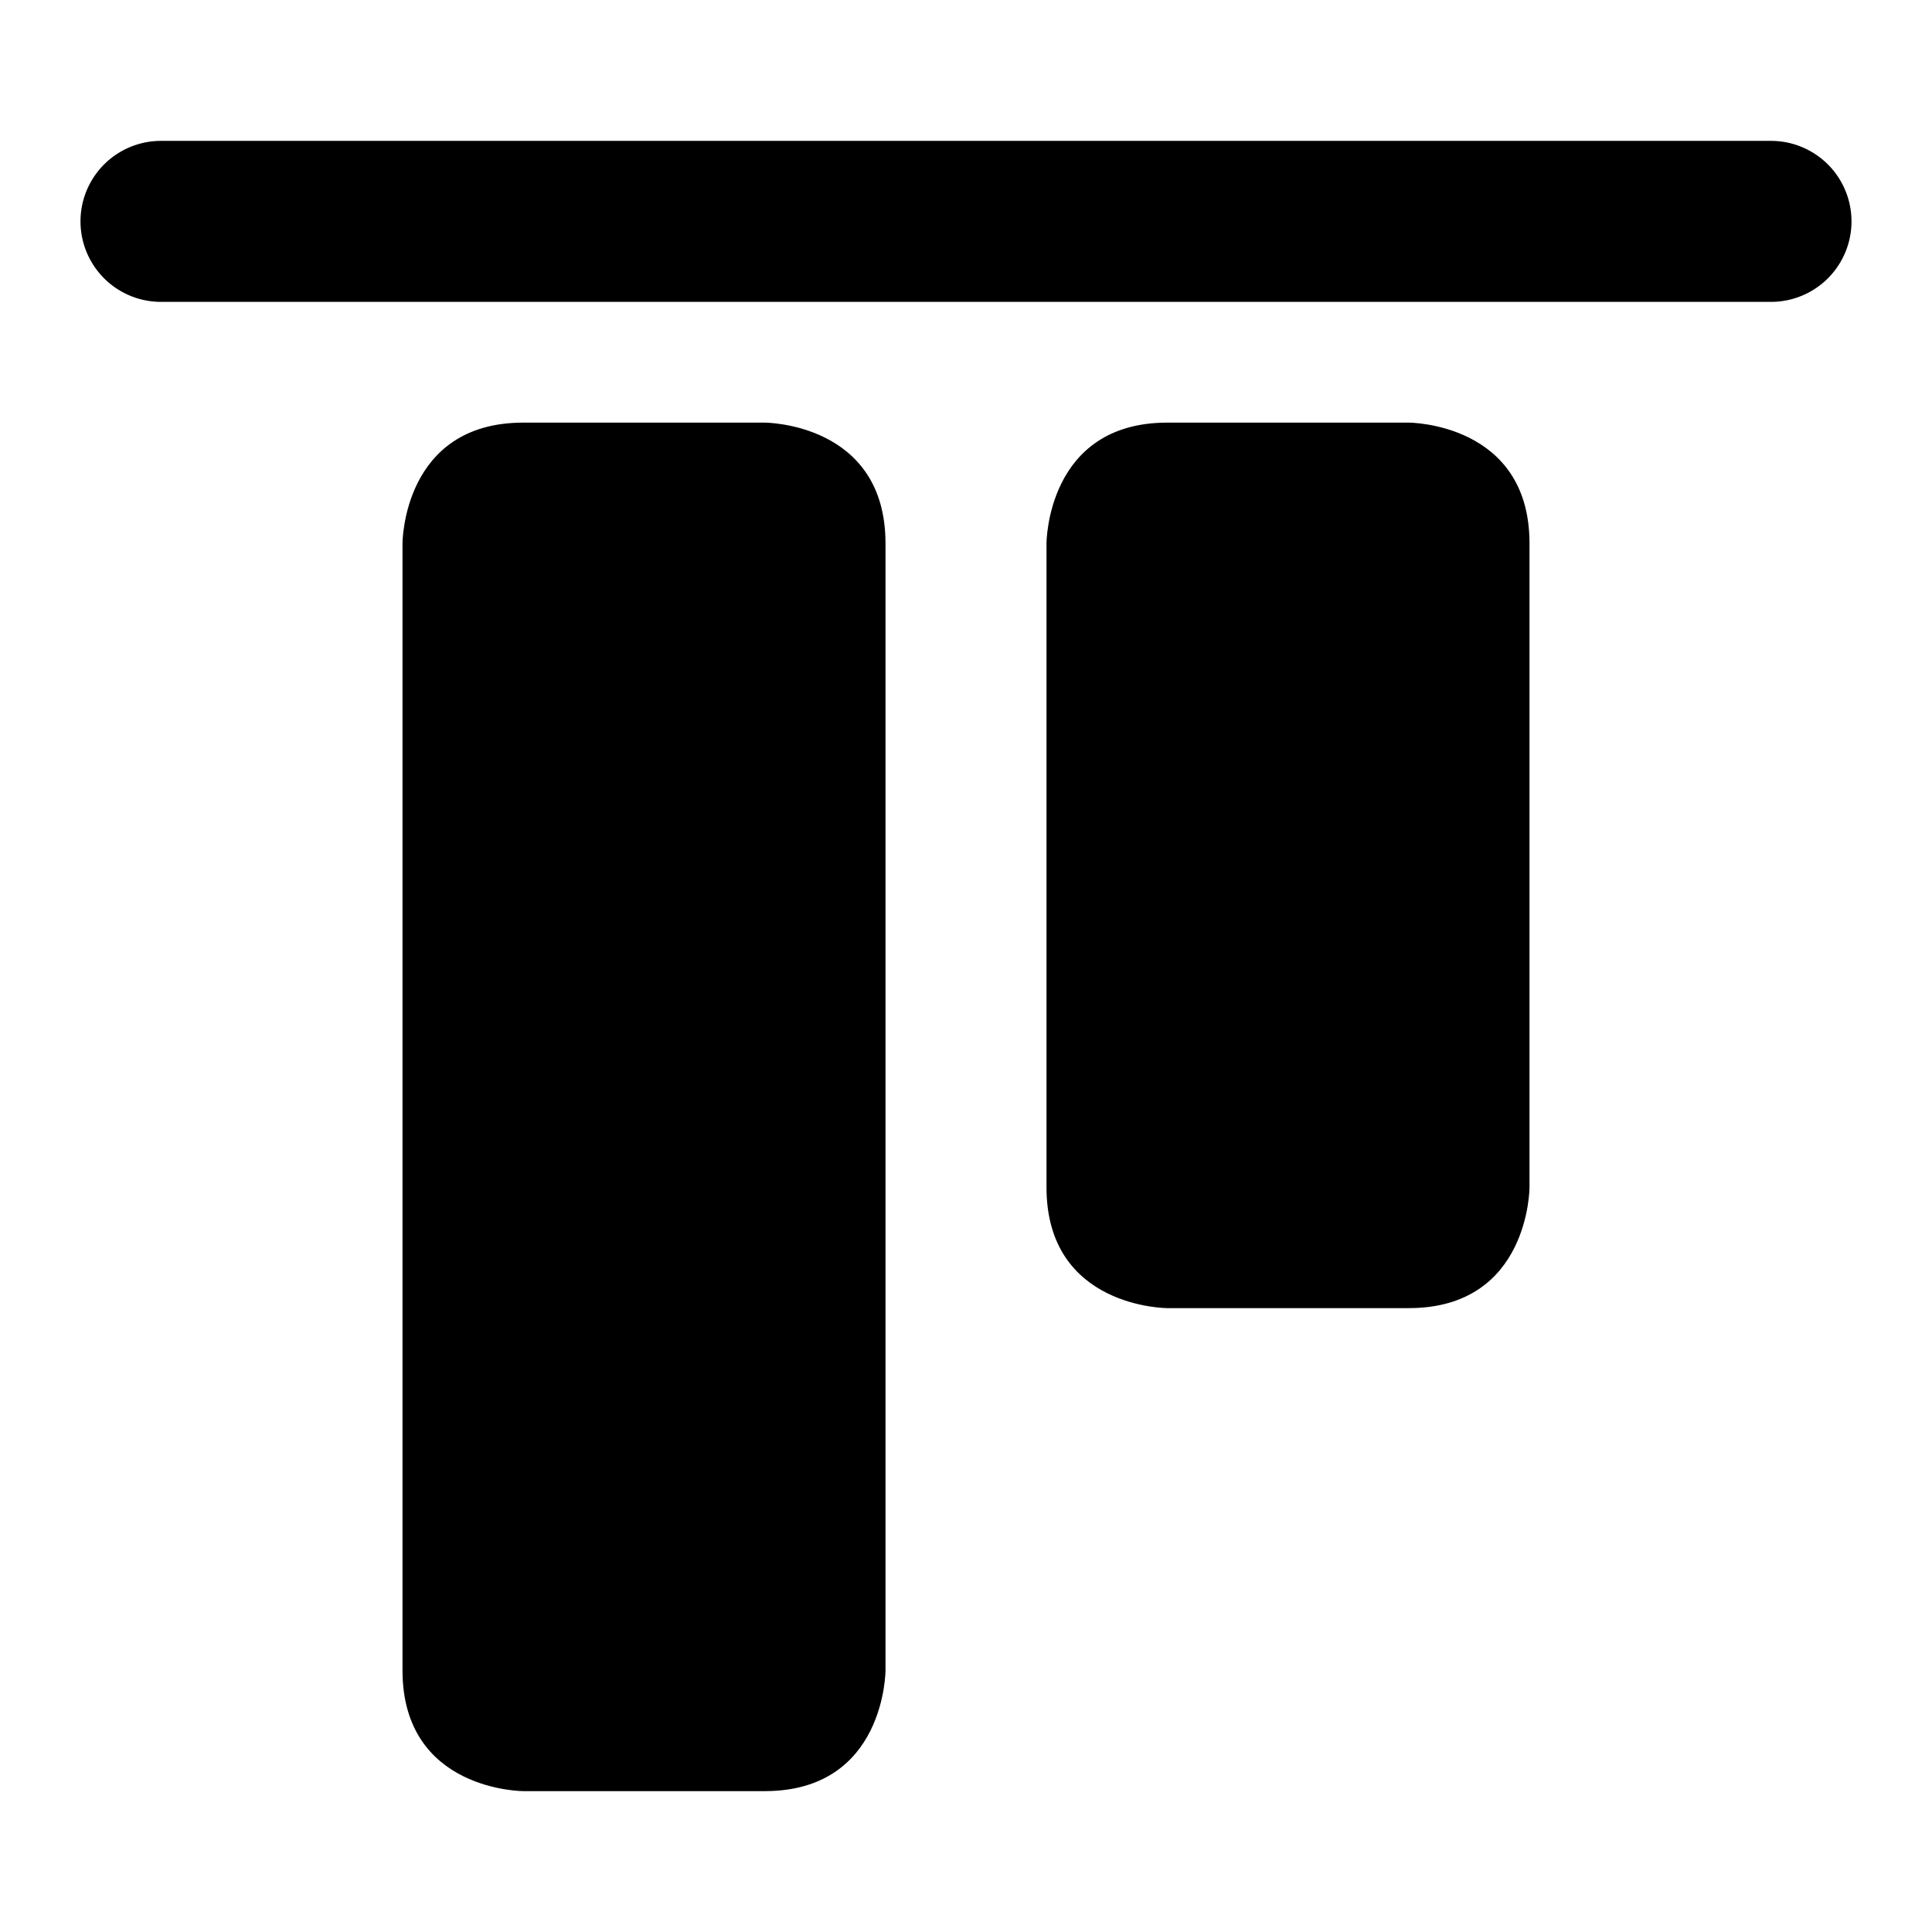
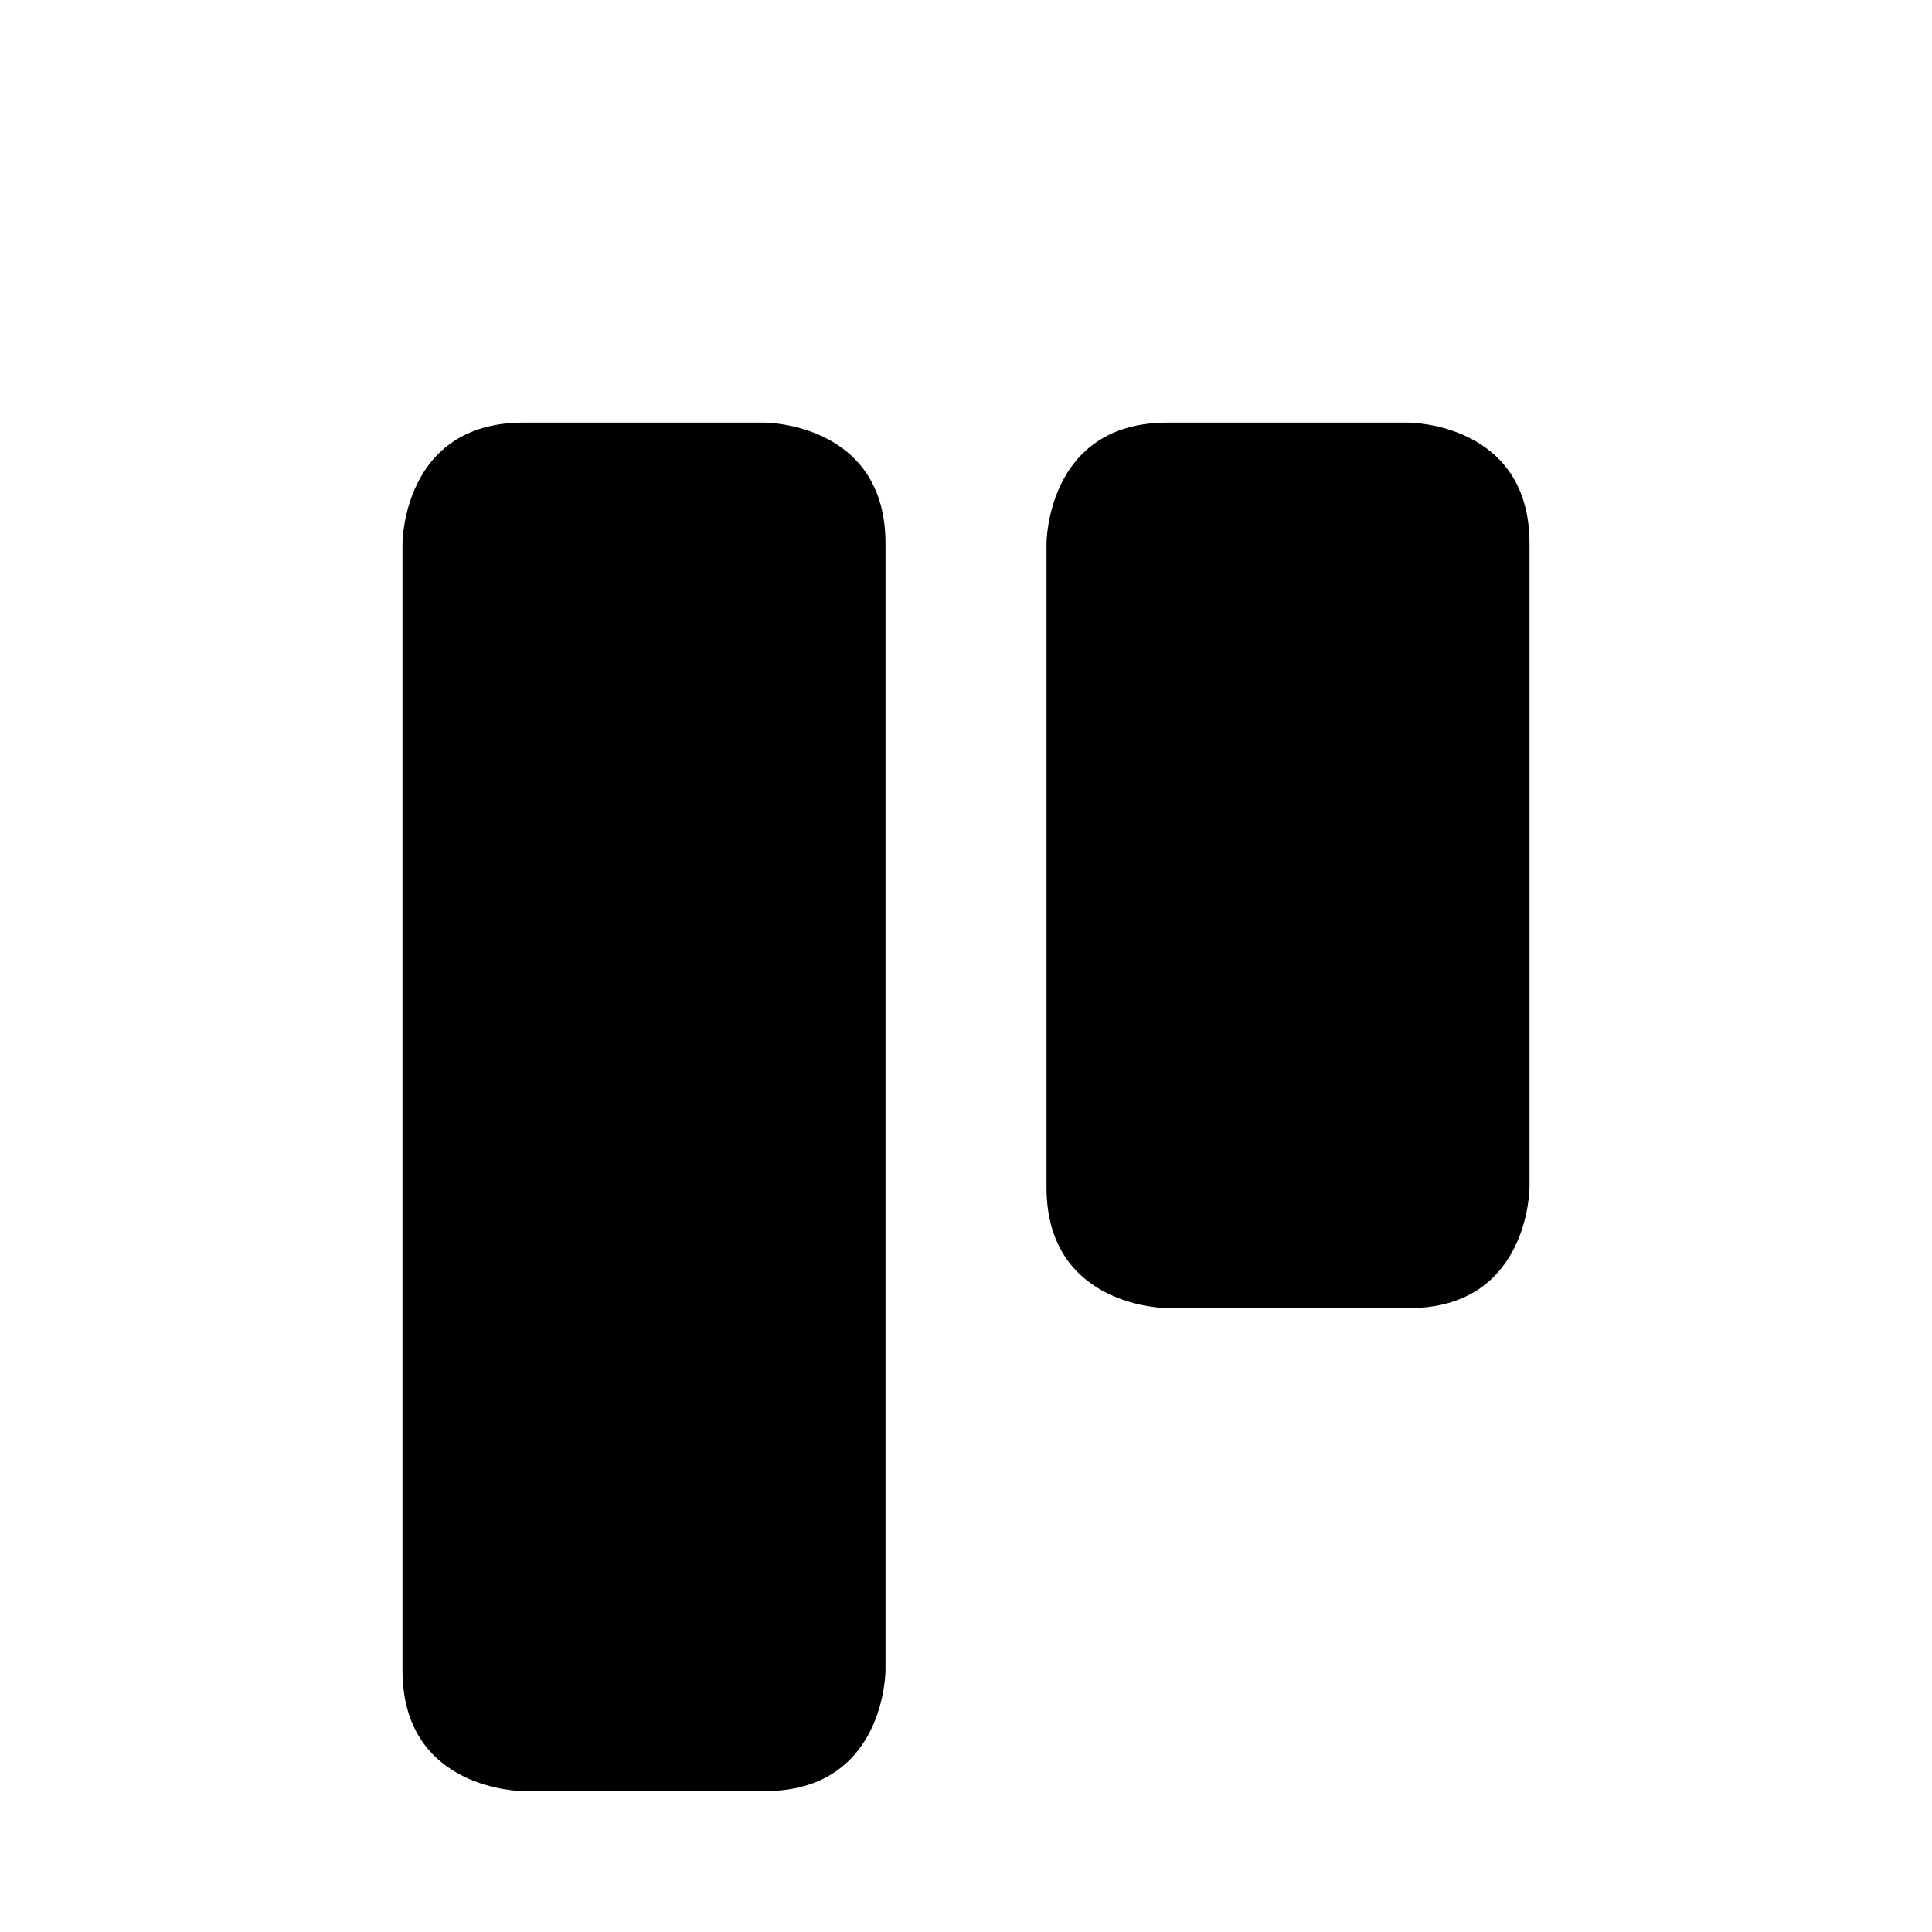
<svg xmlns="http://www.w3.org/2000/svg" viewBox="0 0 24 24">
  <g>
-     <path d="M22 1.75H2a1 1 0 0 0 0 2h20a1 1 0 0 0 0 -2Z" fill="#000000" stroke-width="1" />
    <path d="M14.5 5.25h3s1.5 0 1.5 1.5v8s0 1.5 -1.5 1.5h-3s-1.5 0 -1.5 -1.5v-8s0 -1.5 1.5 -1.5" fill="#000000" stroke-width="1" />
    <path d="M6.5 5.25h3s1.5 0 1.5 1.5v14s0 1.5 -1.5 1.5h-3s-1.5 0 -1.5 -1.5v-14s0 -1.5 1.5 -1.5" fill="#000000" stroke-width="1" />
  </g>
</svg>